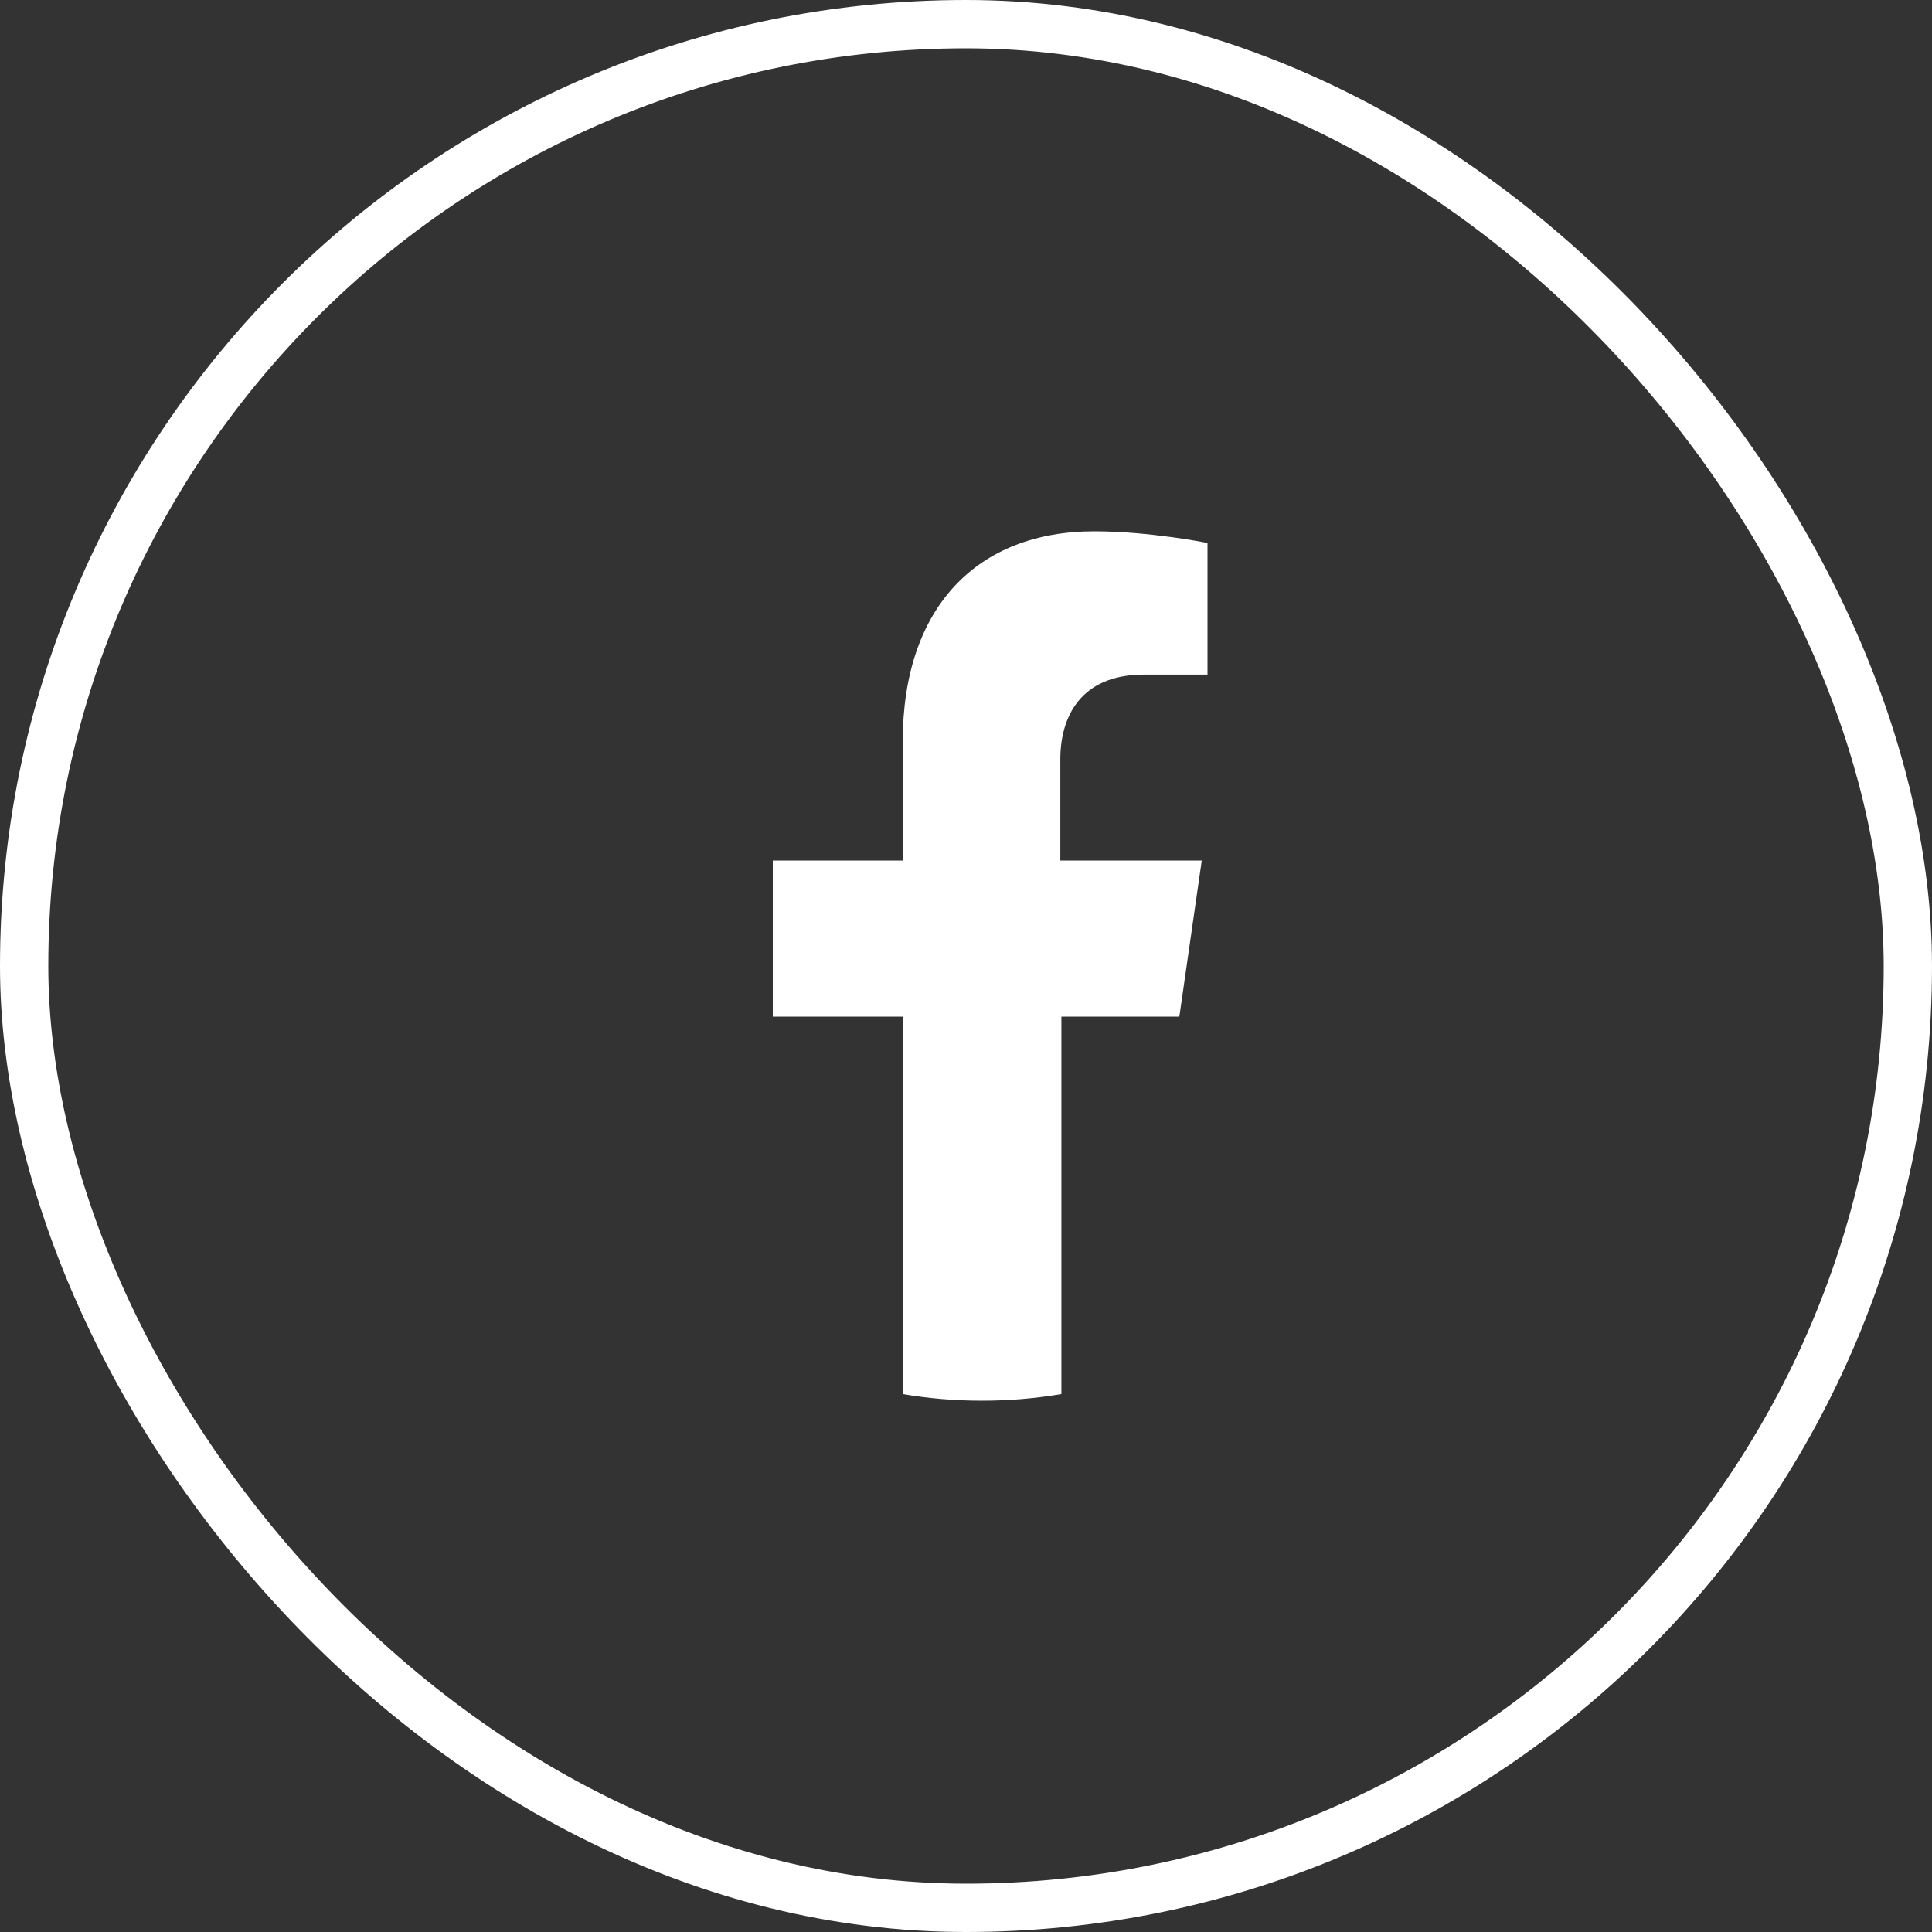
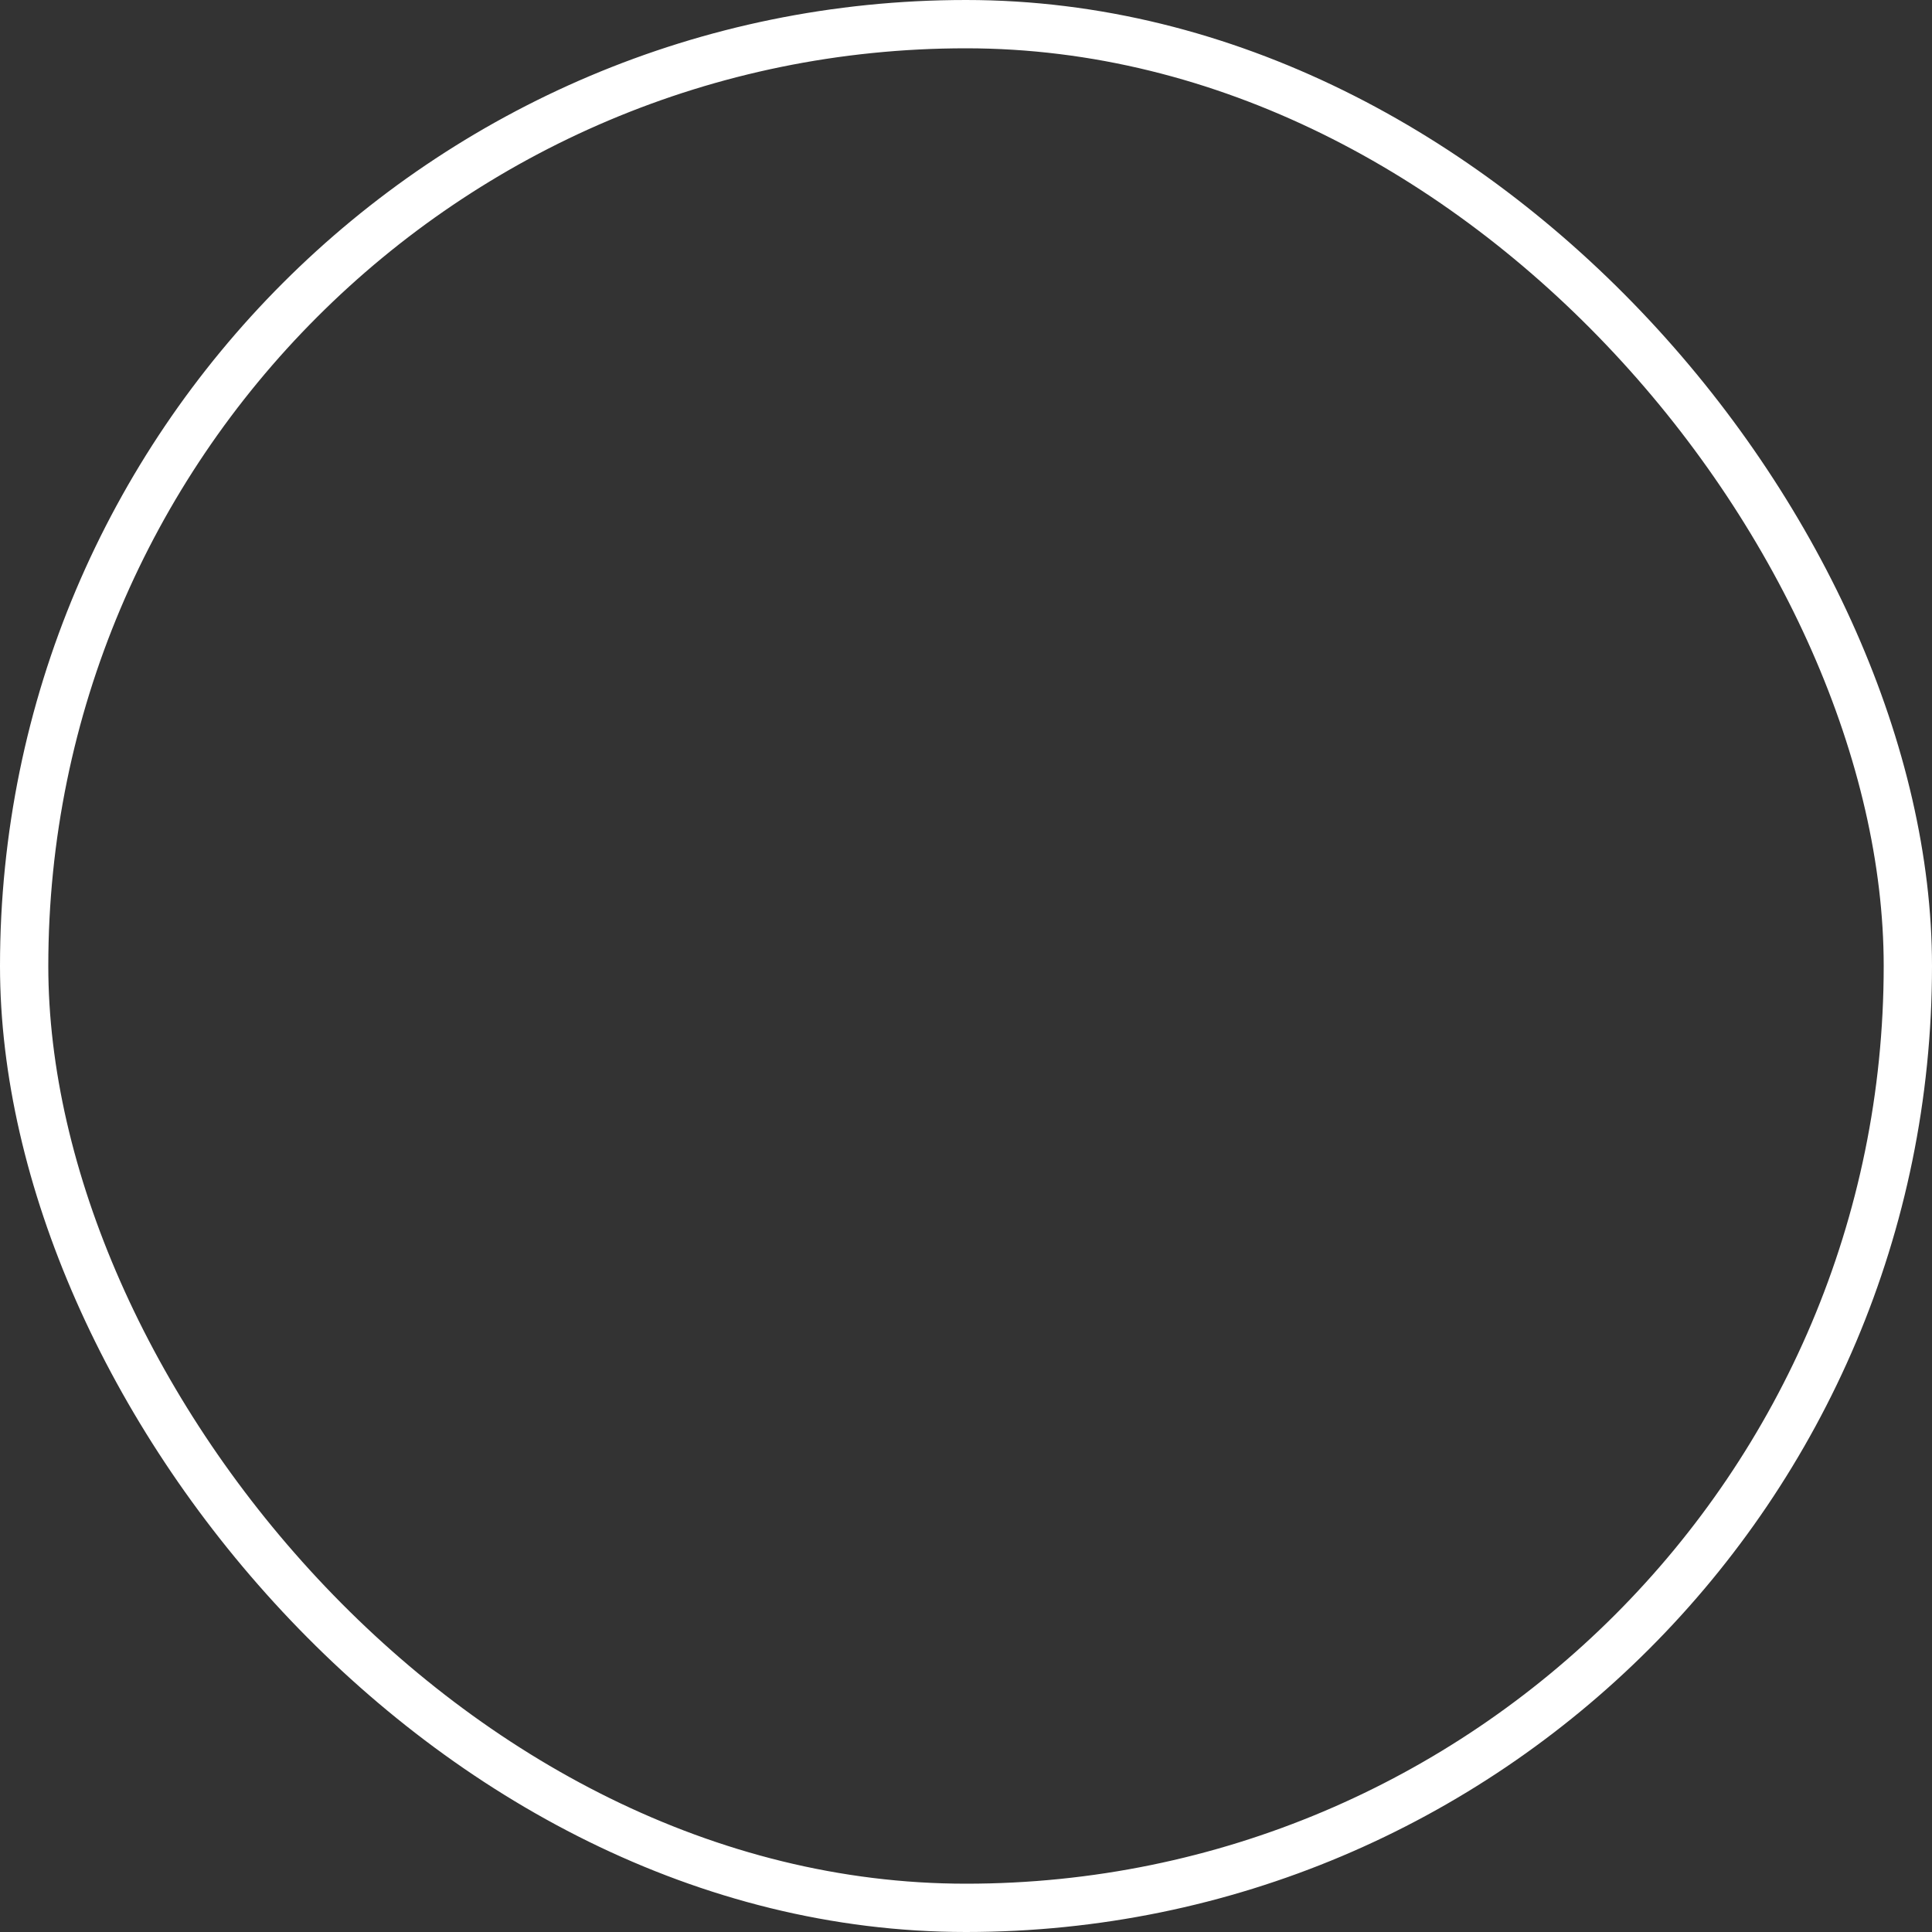
<svg xmlns="http://www.w3.org/2000/svg" width="40" height="40" viewBox="0 0 40 40" fill="none">
  <rect x="0" y="0" width="40" height="40" fill="#333333" stroke="none" />
  <rect x="0.5" y="0.5" width="39" height="39" rx="19.5" stroke="white" />
-   <path d="M24.417 21.048L24.881 17.817H21.953V15.721C21.953 14.838 22.375 13.967 23.682 13.967H25V11.241C25 11.241 23.801 11 22.655 11C20.246 11 18.69 12.558 18.69 15.354V17.817H16V21.048H18.69V28.863C19.22 28.954 19.771 29 20.332 29C20.894 29 21.435 28.954 21.975 28.863V21.048H24.417Z" fill="white" />
</svg>